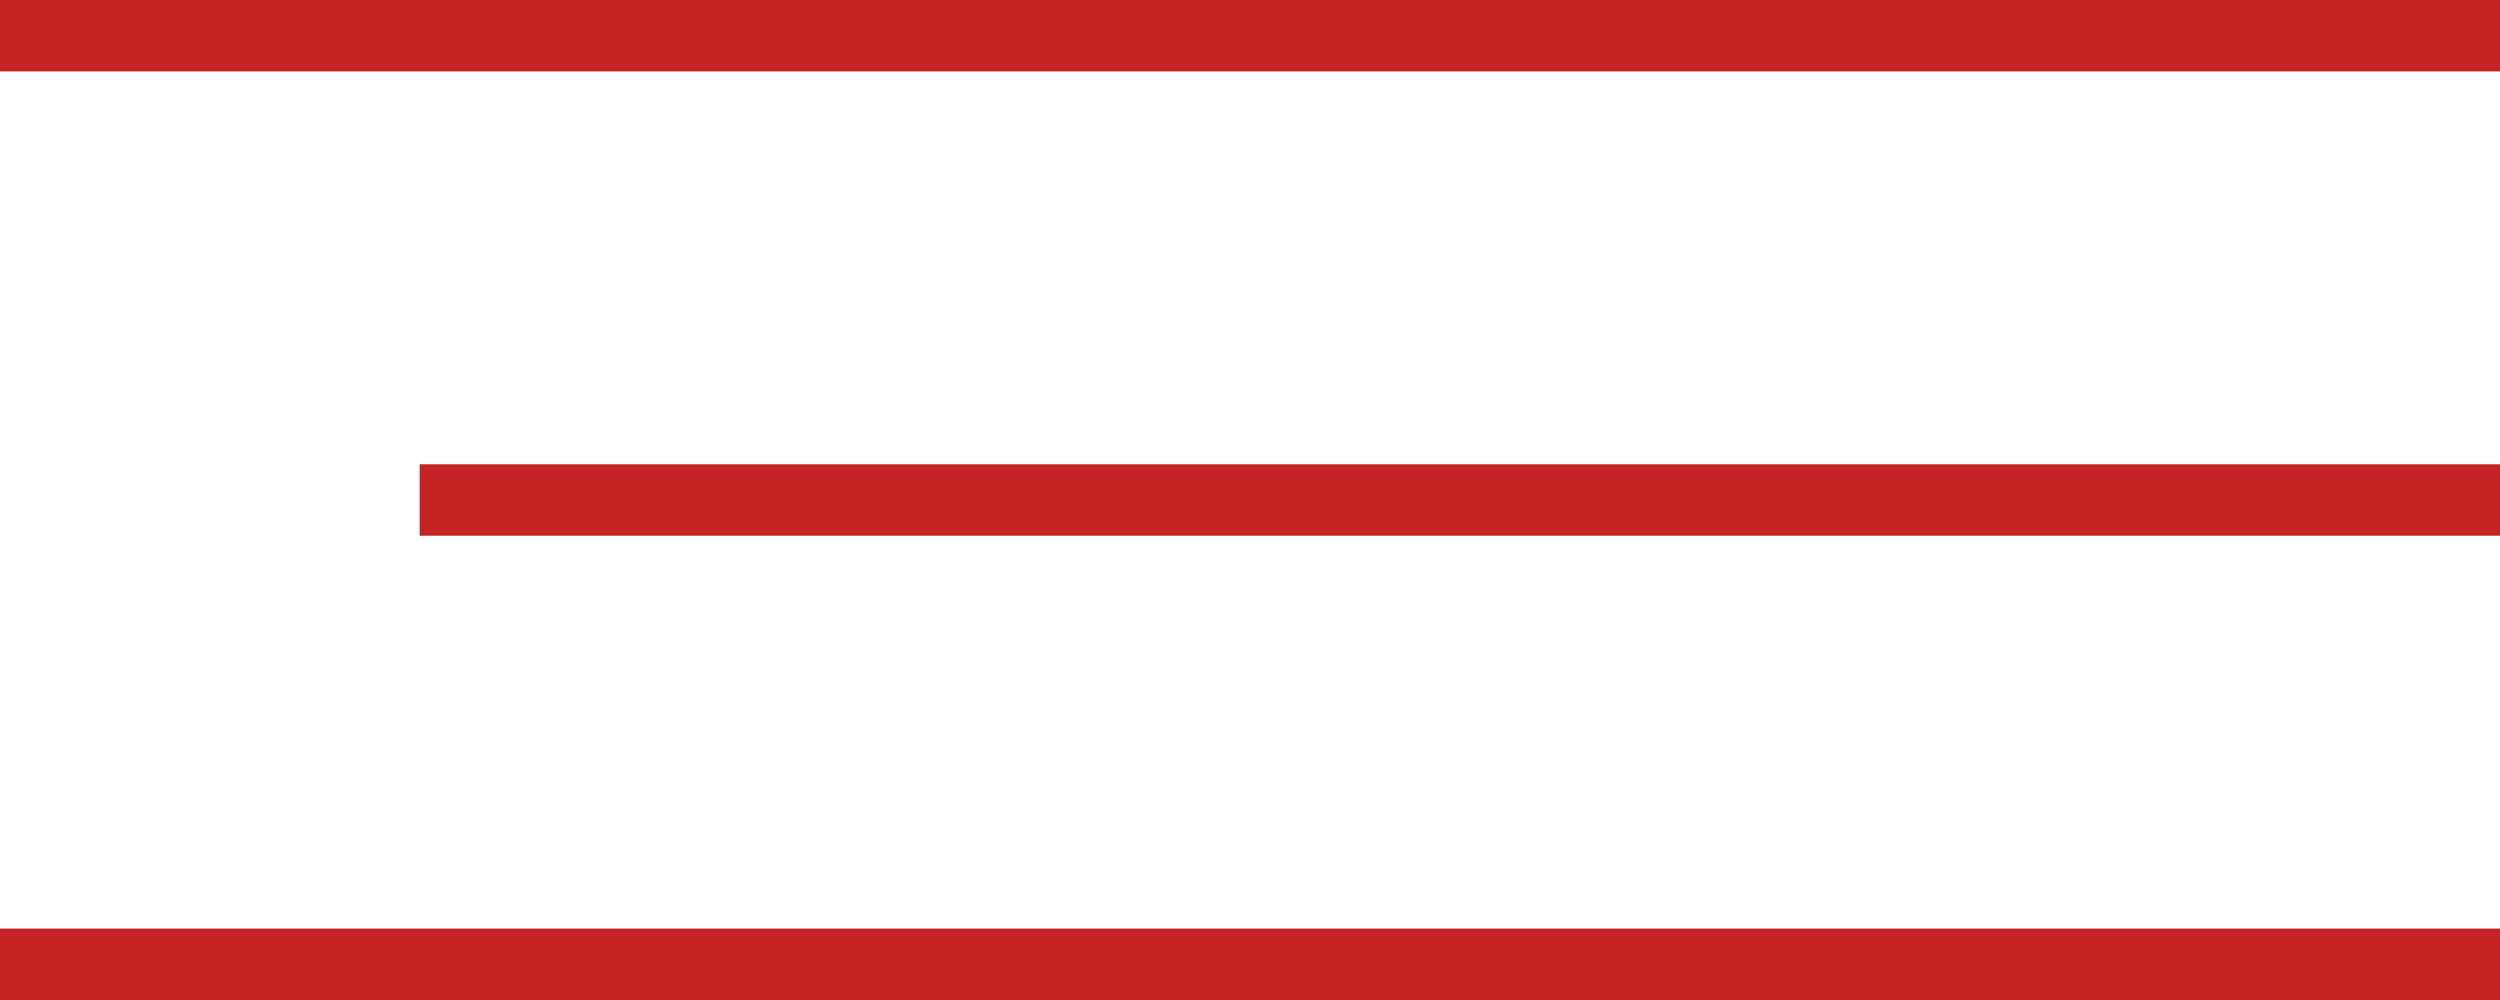
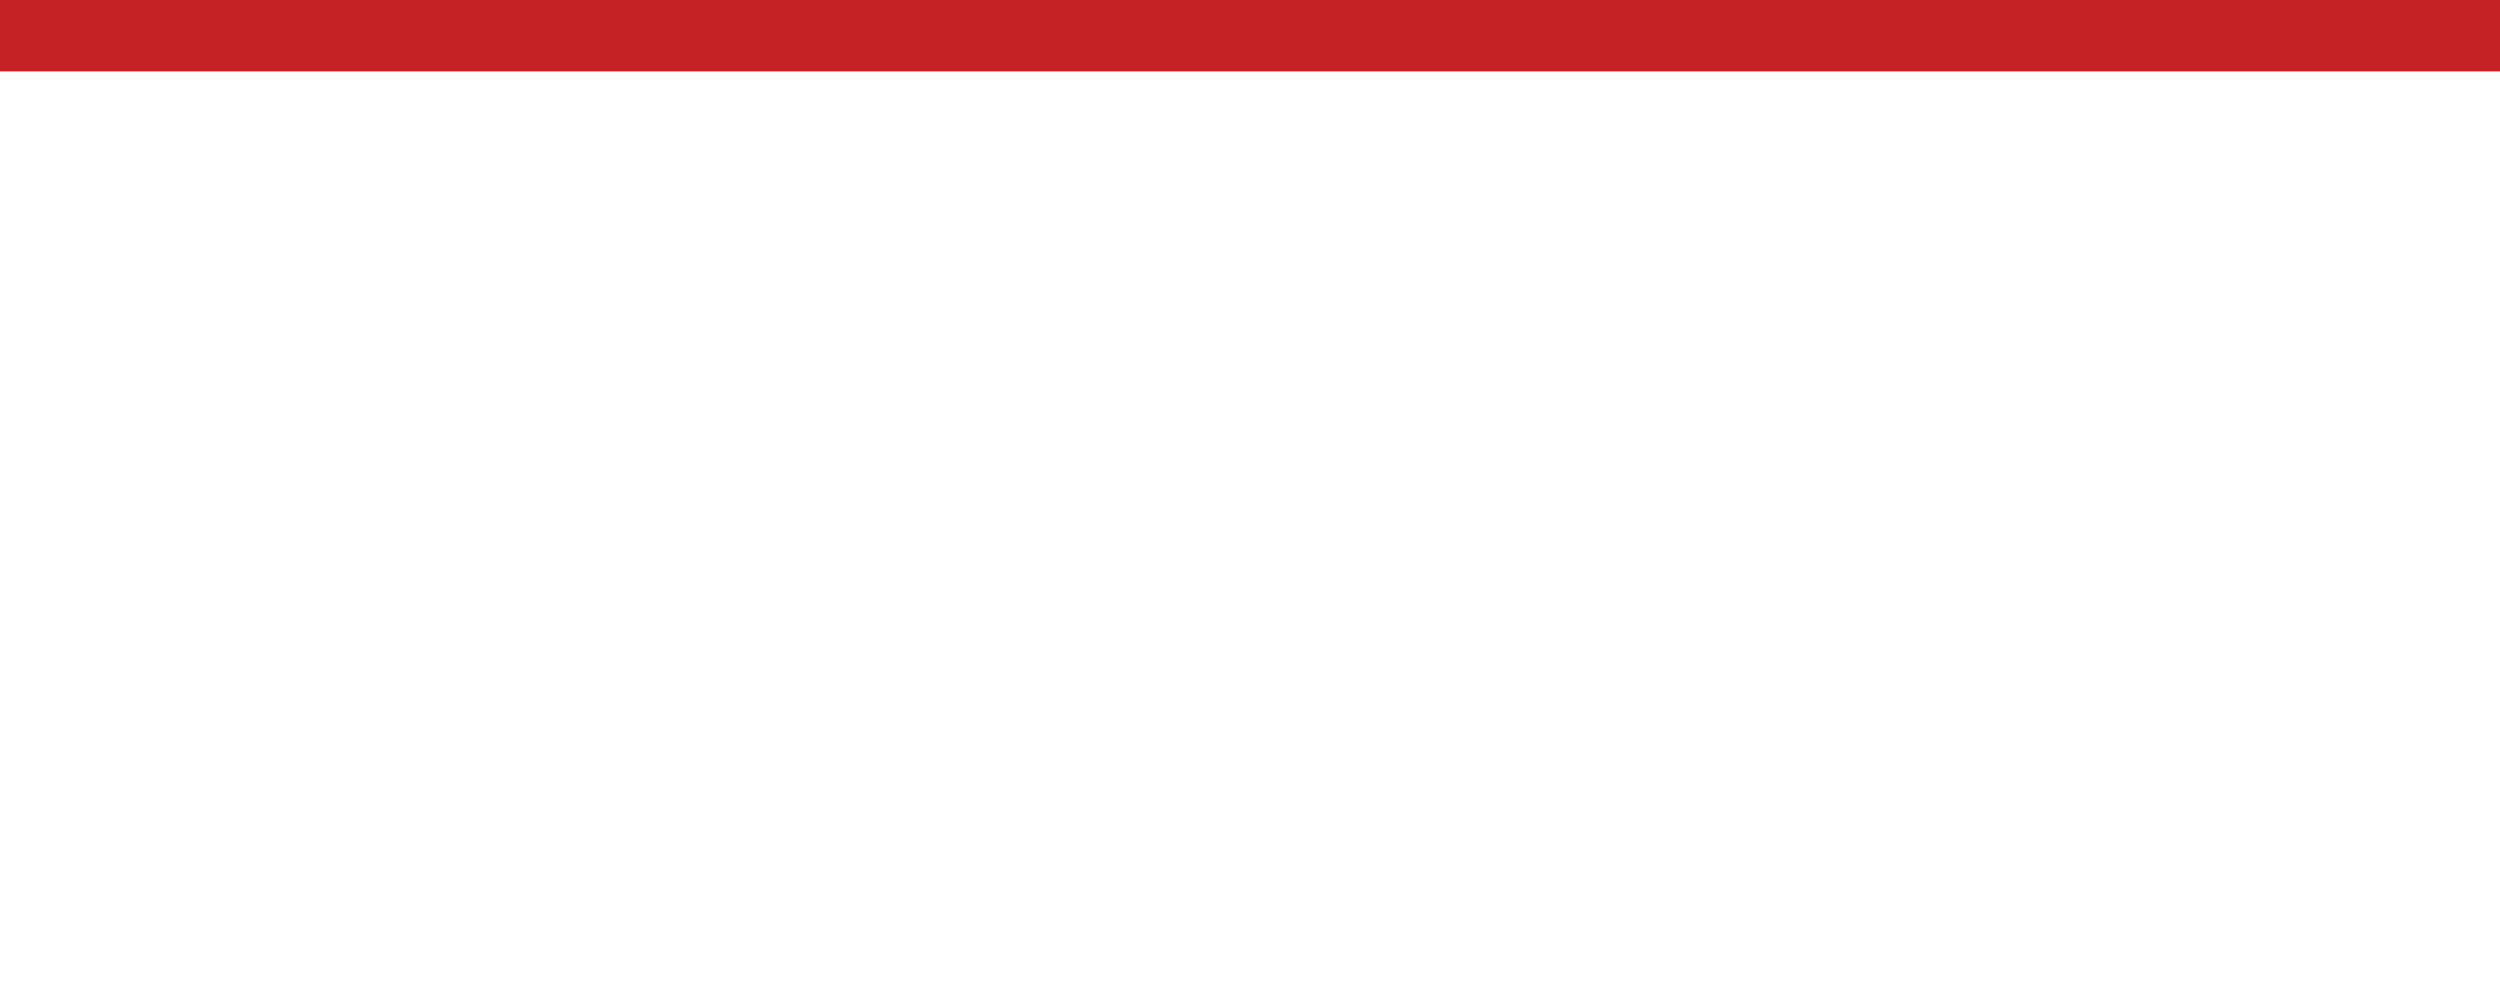
<svg xmlns="http://www.w3.org/2000/svg" width="140" height="56" viewBox="0 0 140 56" fill="none">
  <line y1="2" x2="140" y2="2" stroke="#C42225" stroke-width="4" />
-   <path d="M23.5 28H140" stroke="#C42225" stroke-width="4" />
-   <line y1="54" x2="140" y2="54" stroke="#C42225" stroke-width="4" />
</svg>